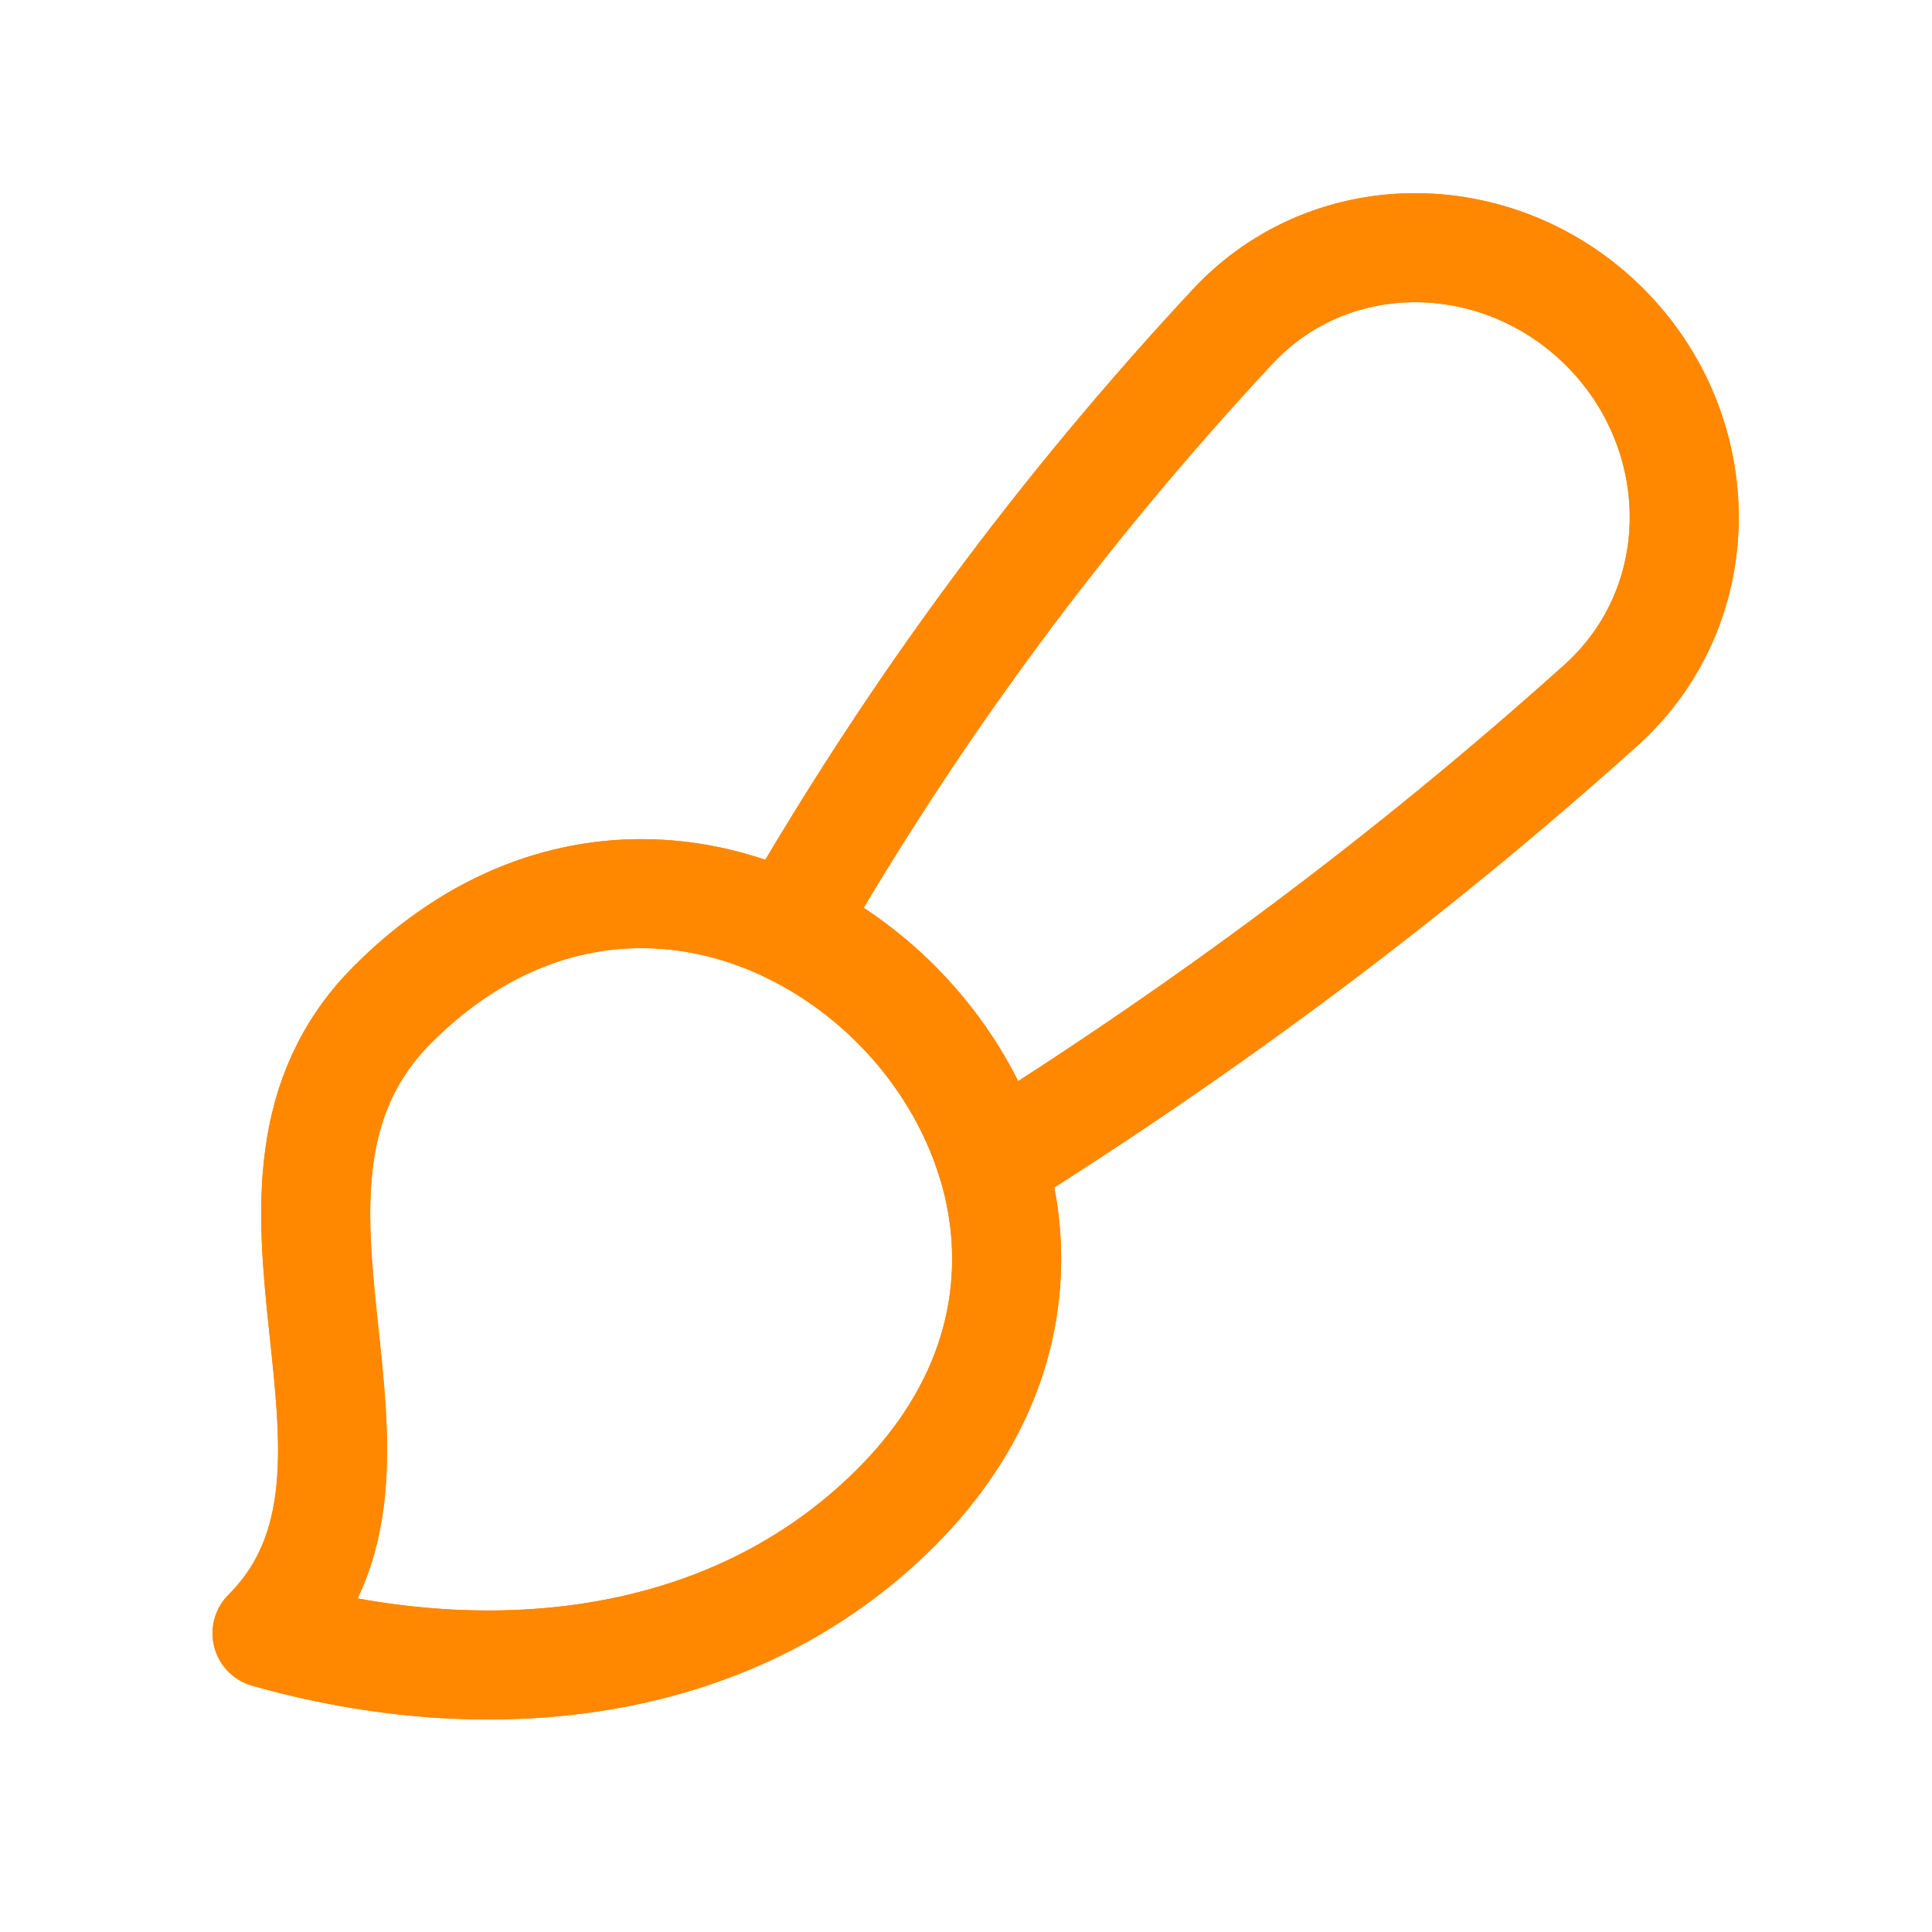
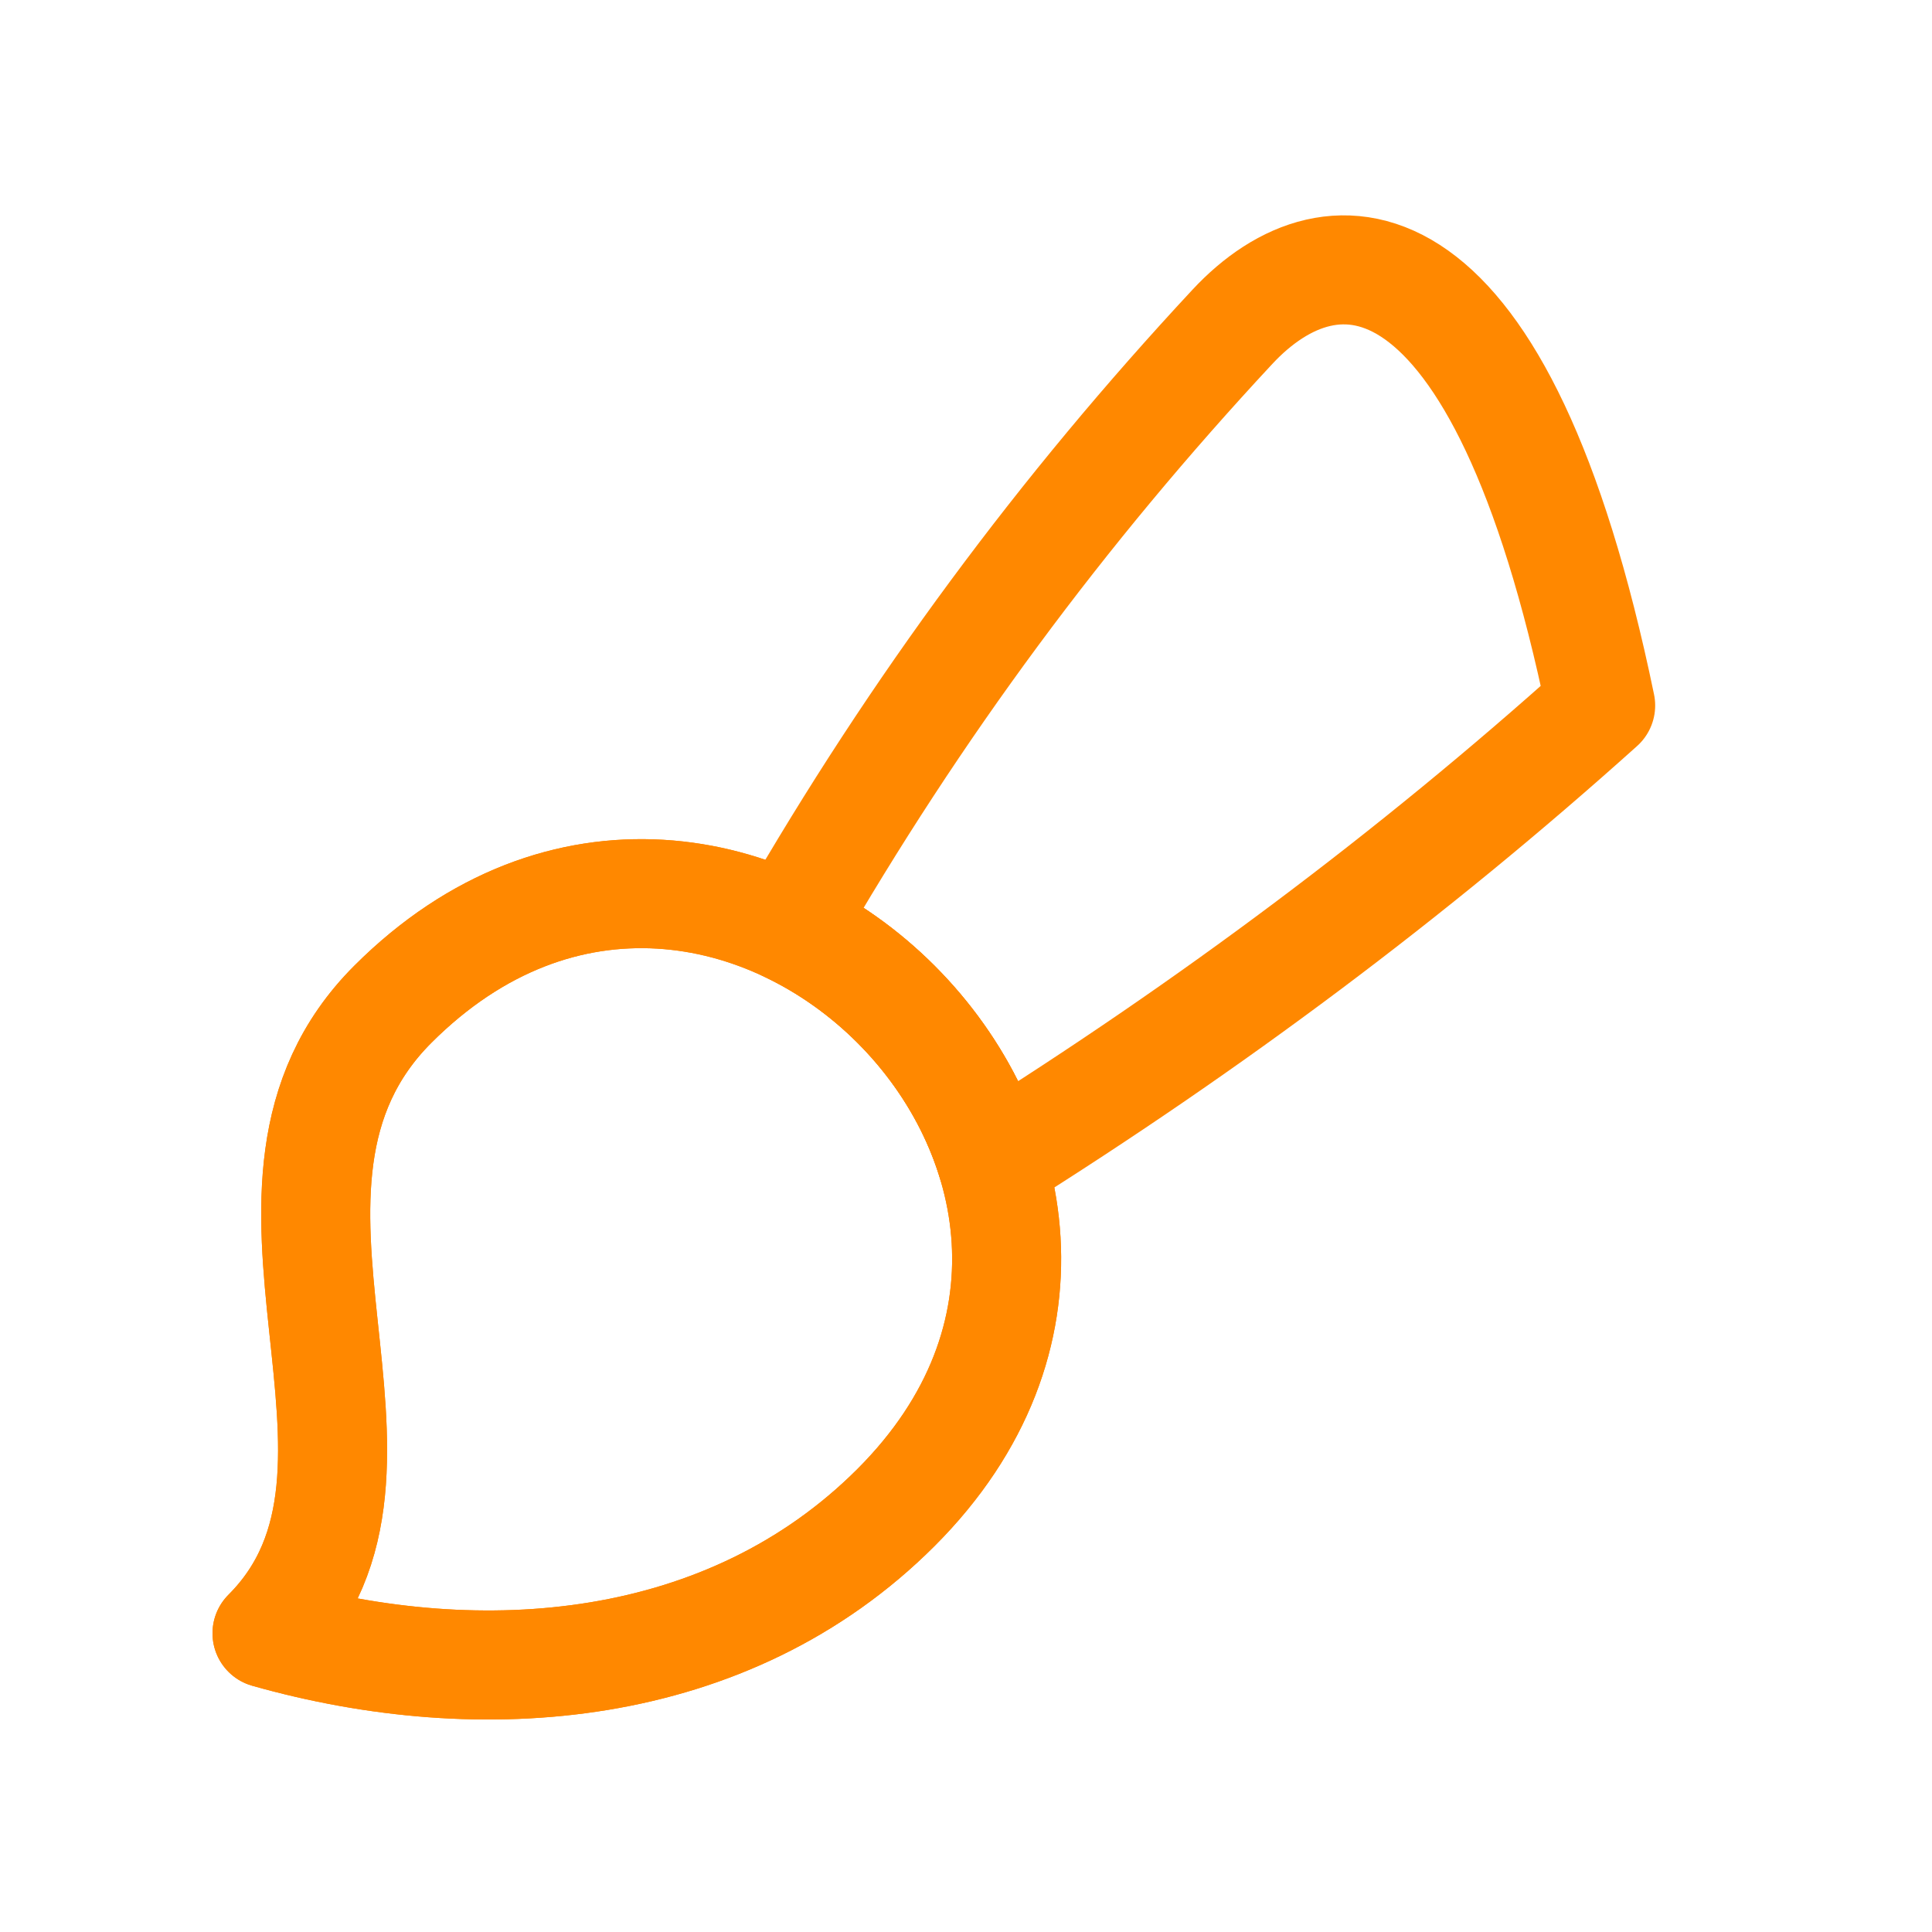
<svg xmlns="http://www.w3.org/2000/svg" width="100" height="100" viewBox="0 0 100 100" fill="none">
  <g clip-path="url(#clip0_361_135553)">
    <path d="M20.333 51.981C29.015 43.3 39.867 45.47 46.378 51.981C52.889 58.493 55.06 69.345 46.378 78.027C37.696 86.708 24.941 87.689 13.821 84.538C22.368 75.992 10.878 61.437 20.333 51.981Z" stroke="#FF8800" stroke-width="5.643" stroke-linecap="round" stroke-linejoin="round" />
-     <path d="M40.818 48.03C42.872 49.012 44.758 50.362 46.377 51.98C48.663 54.267 50.415 57.089 51.349 60.164C62.641 53.084 73.076 45.295 82.85 36.516C88.62 31.333 88.546 22.416 83.063 16.932C77.686 11.555 68.967 11.351 63.787 16.918C54.985 26.376 47.407 36.592 40.818 48.03Z" stroke="#FF8800" stroke-width="5.643" stroke-linecap="round" stroke-linejoin="round" />
+     <path d="M40.818 48.03C42.872 49.012 44.758 50.362 46.377 51.98C48.663 54.267 50.415 57.089 51.349 60.164C62.641 53.084 73.076 45.295 82.85 36.516C77.686 11.555 68.967 11.351 63.787 16.918C54.985 26.376 47.407 36.592 40.818 48.03Z" stroke="#FF8800" stroke-width="5.643" stroke-linecap="round" stroke-linejoin="round" />
    <g clip-path="url(#clip1_361_135553)">
      <path d="M20.333 51.981C29.015 43.3 39.867 45.47 46.378 51.981C52.889 58.493 55.06 69.345 46.378 78.027C37.696 86.708 24.941 87.689 13.821 84.538C22.368 75.992 10.878 61.437 20.333 51.981Z" stroke="#FF8800" stroke-width="5.643" stroke-linecap="round" stroke-linejoin="round" />
-       <path d="M40.818 48.03C42.872 49.012 44.758 50.362 46.377 51.98C48.663 54.267 50.415 57.089 51.349 60.164C62.641 53.084 73.076 45.295 82.85 36.516C88.62 31.333 88.546 22.416 83.063 16.932C77.686 11.555 68.967 11.351 63.787 16.918C54.985 26.376 47.407 36.592 40.818 48.03Z" stroke="#FF8800" stroke-width="5.643" stroke-linecap="round" stroke-linejoin="round" />
    </g>
  </g>
  <defs>
    <clipPath id="clip0_361_135553">
      <rect width="79" height="79" fill="white" transform="translate(11 10)" />
    </clipPath>
    <clipPath id="clip1_361_135553">
      <rect width="79" height="79" fill="white" transform="translate(11 10)" />
    </clipPath>
  </defs>
</svg>